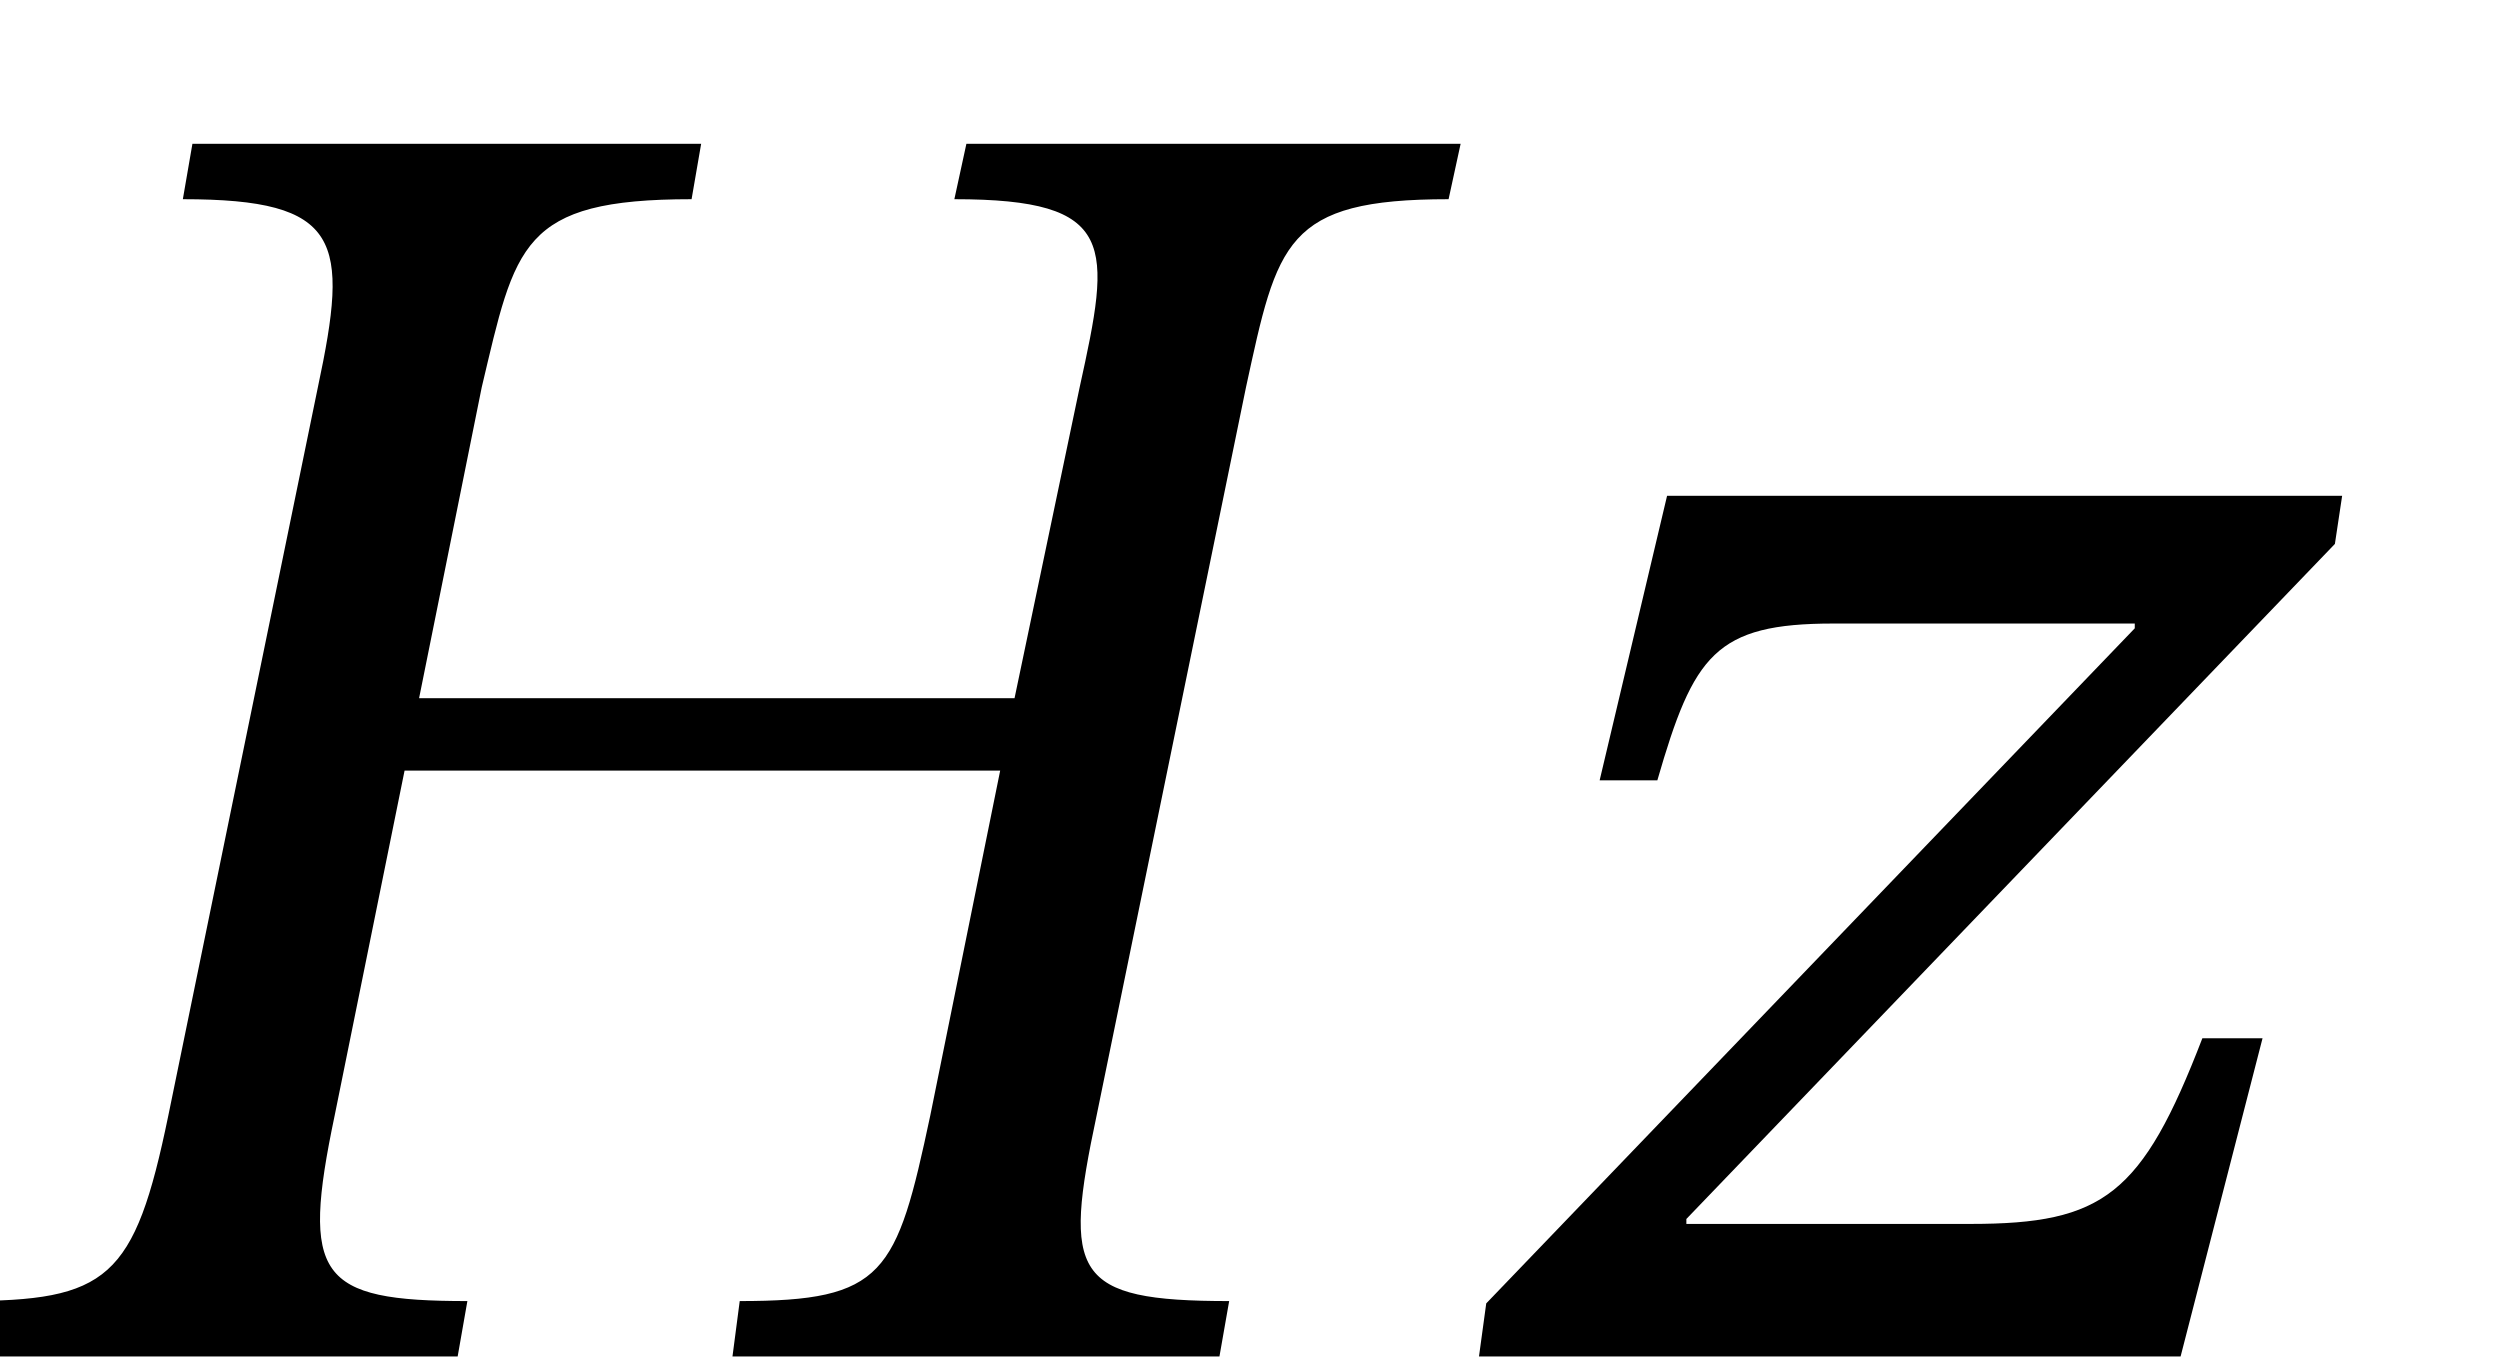
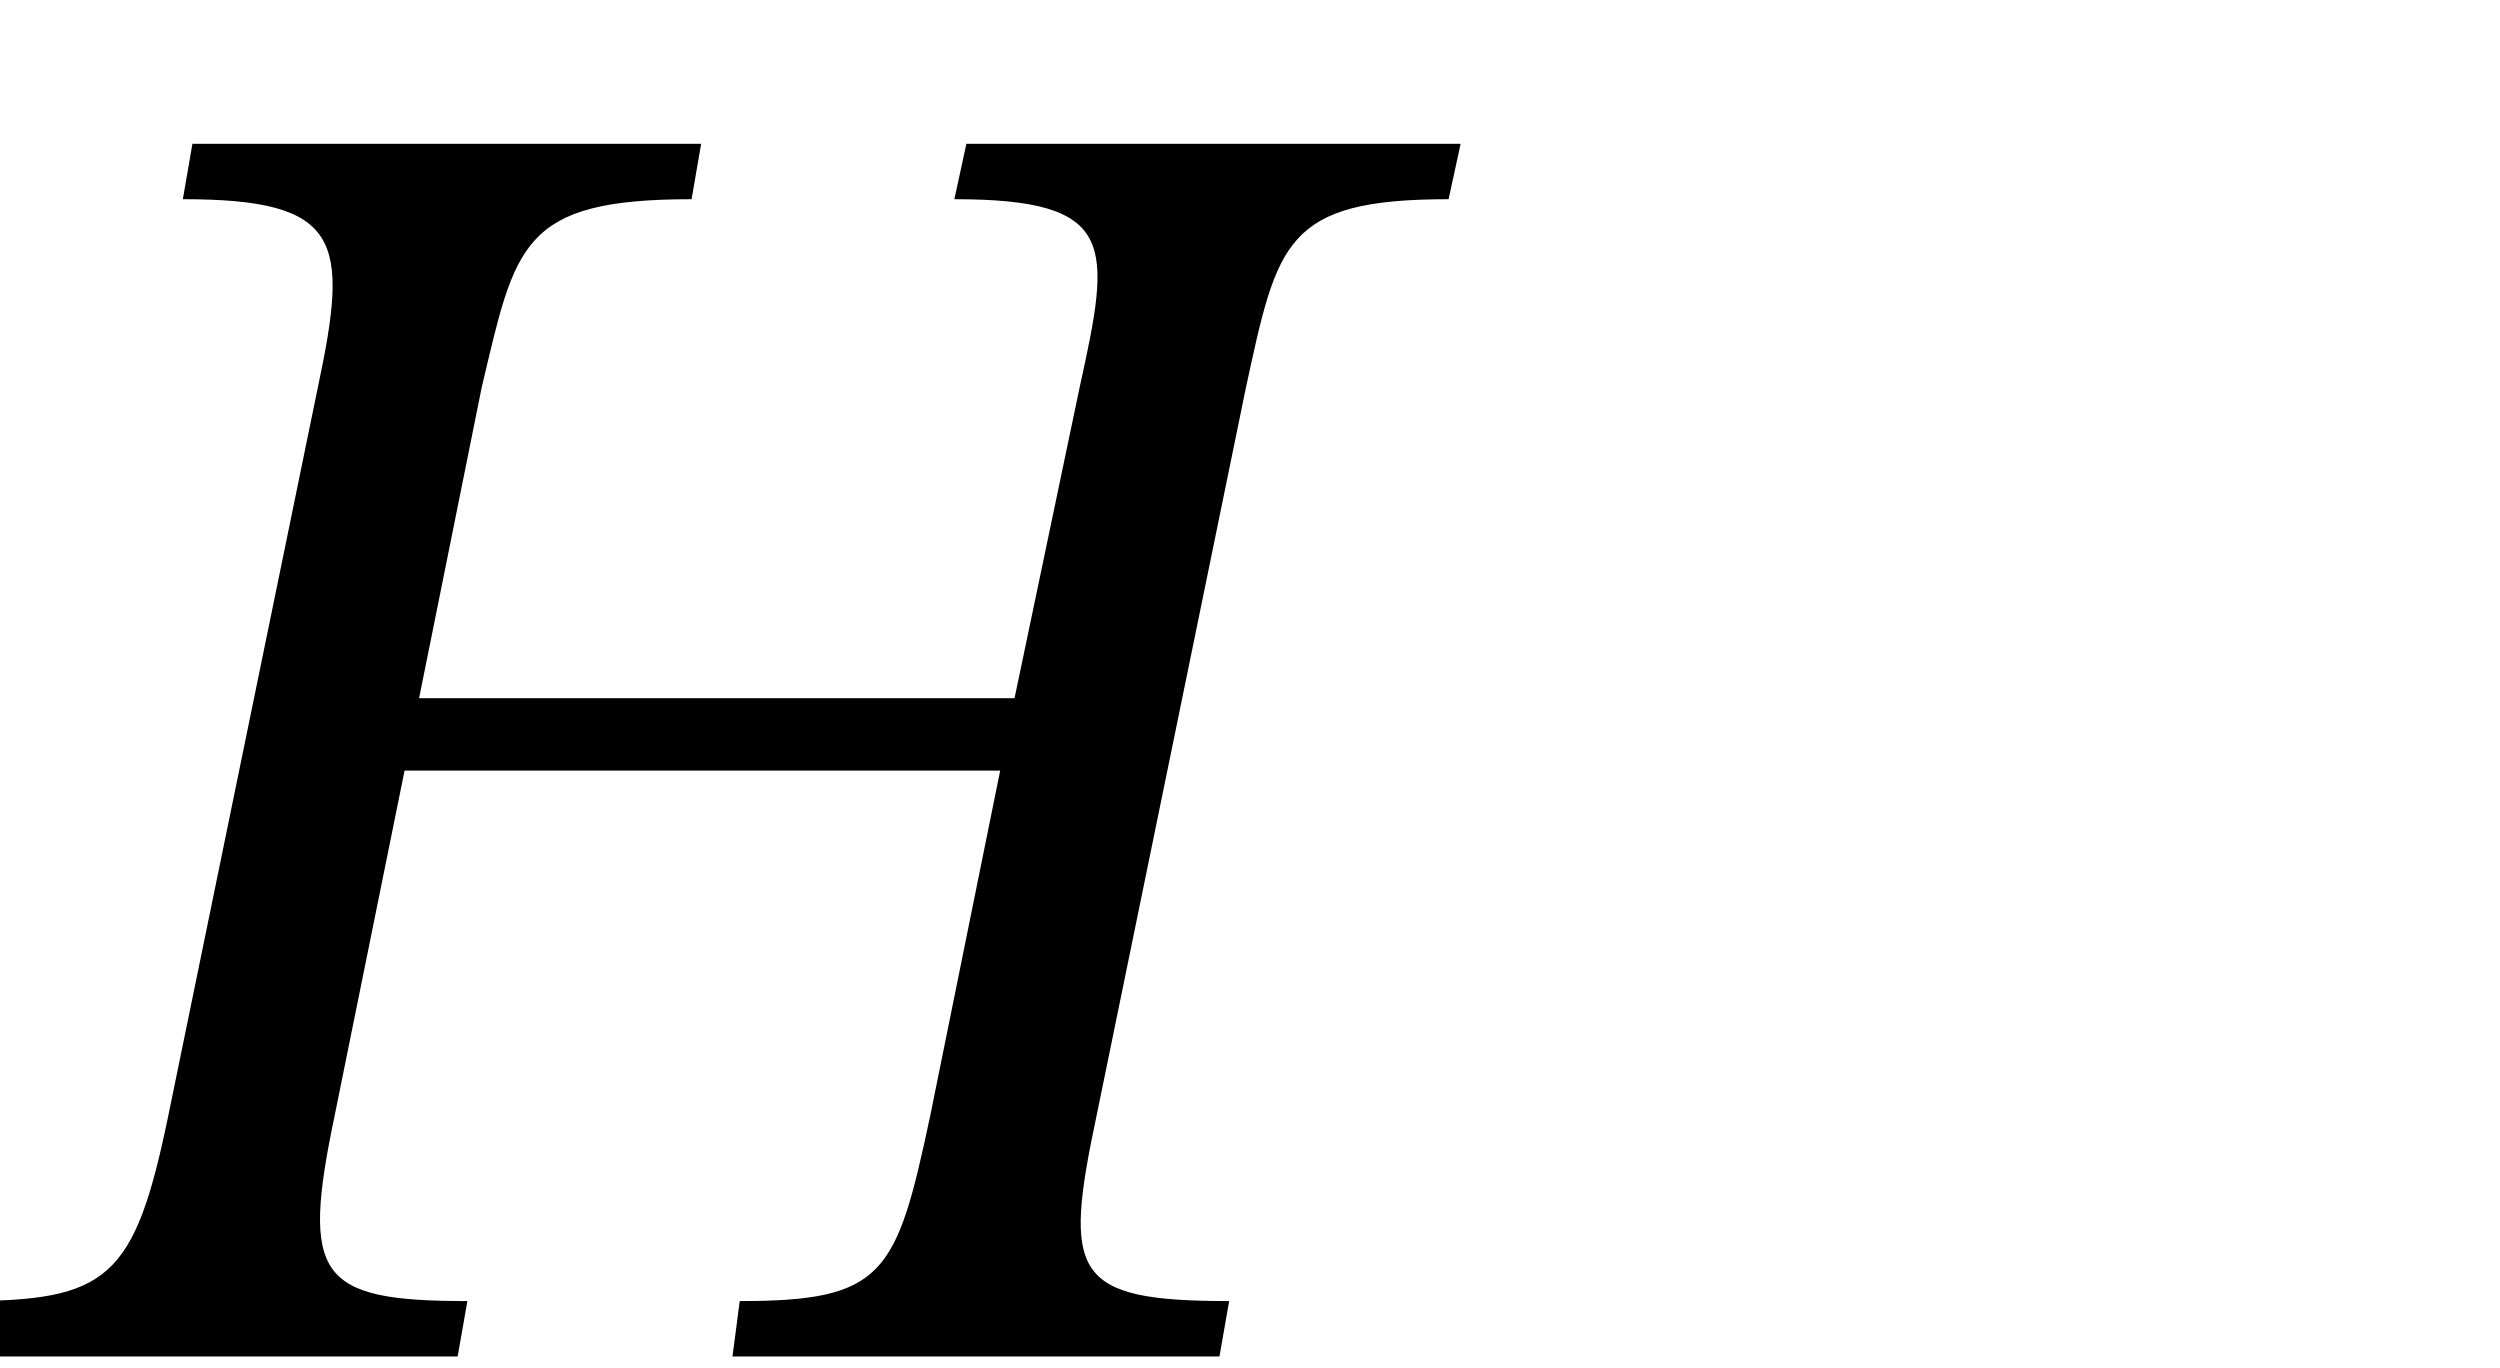
<svg xmlns="http://www.w3.org/2000/svg" xmlns:xlink="http://www.w3.org/1999/xlink" width="16.202" height="8.866" viewBox="0 0 16.202 8.866">
  <defs>
    <g>
      <g id="glyph-0-0">
        <path d="M 3.281 -6.281 C 3.5 -7.203 3.531 -7.5 4.641 -7.5 L 4.703 -7.859 L 1.406 -7.859 L 1.344 -7.5 C 2.375 -7.5 2.422 -7.234 2.219 -6.281 L 1.25 -1.562 C 1.031 -0.5 0.859 -0.359 -0.078 -0.359 L -0.156 0 L 3.125 0 L 3.188 -0.359 C 2.219 -0.359 2.109 -0.516 2.328 -1.562 L 2.781 -3.797 L 6.641 -3.797 L 6.188 -1.562 C 5.969 -0.531 5.891 -0.359 4.953 -0.359 L 4.906 0 L 8.062 0 L 8.125 -0.359 C 7.109 -0.359 7.047 -0.531 7.266 -1.562 L 8.234 -6.281 C 8.438 -7.219 8.484 -7.5 9.547 -7.5 L 9.625 -7.859 L 6.422 -7.859 L 6.344 -7.5 C 7.406 -7.5 7.359 -7.203 7.156 -6.281 L 6.734 -4.266 L 2.875 -4.266 Z M 3.281 -6.281 " />
      </g>
      <g id="glyph-0-1">
-         <path d="M 5.234 -2.062 L 4.844 -2.062 C 4.453 -1.047 4.203 -0.859 3.344 -0.859 L 1.5 -0.859 L 1.5 -0.891 L 5.703 -5.266 L 5.75 -5.578 L 1.375 -5.578 L 0.938 -3.734 L 1.312 -3.734 C 1.547 -4.547 1.688 -4.75 2.453 -4.75 L 4.406 -4.75 L 4.406 -4.719 L 0.203 -0.344 L 0.156 0 L 4.703 0 Z M 5.234 -2.062 " />
-       </g>
+         </g>
    </g>
    <clipPath id="clip-0">
      <path clip-rule="nonzero" d="M 0 0 L 10 0 L 10 8.801 L 0 8.801 Z M 0 0 " />
    </clipPath>
    <clipPath id="clip-1">
-       <path clip-rule="nonzero" d="M 9 3 L 15.805 3 L 15.805 8.801 L 9 8.801 Z M 9 3 " />
-     </clipPath>
+       </clipPath>
  </defs>
  <g clip-path="url(#clip-0)">
    <g fill="rgb(0%, 0%, 0%)" fill-opacity="1">
      <use xlink:href="#glyph-0-0" x="-0.159" y="8.791" />
    </g>
  </g>
  <g clip-path="url(#clip-1)">
    <g fill="rgb(0%, 0%, 0%)" fill-opacity="1">
      <use xlink:href="#glyph-0-1" x="9.429" y="8.791" />
    </g>
  </g>
</svg>